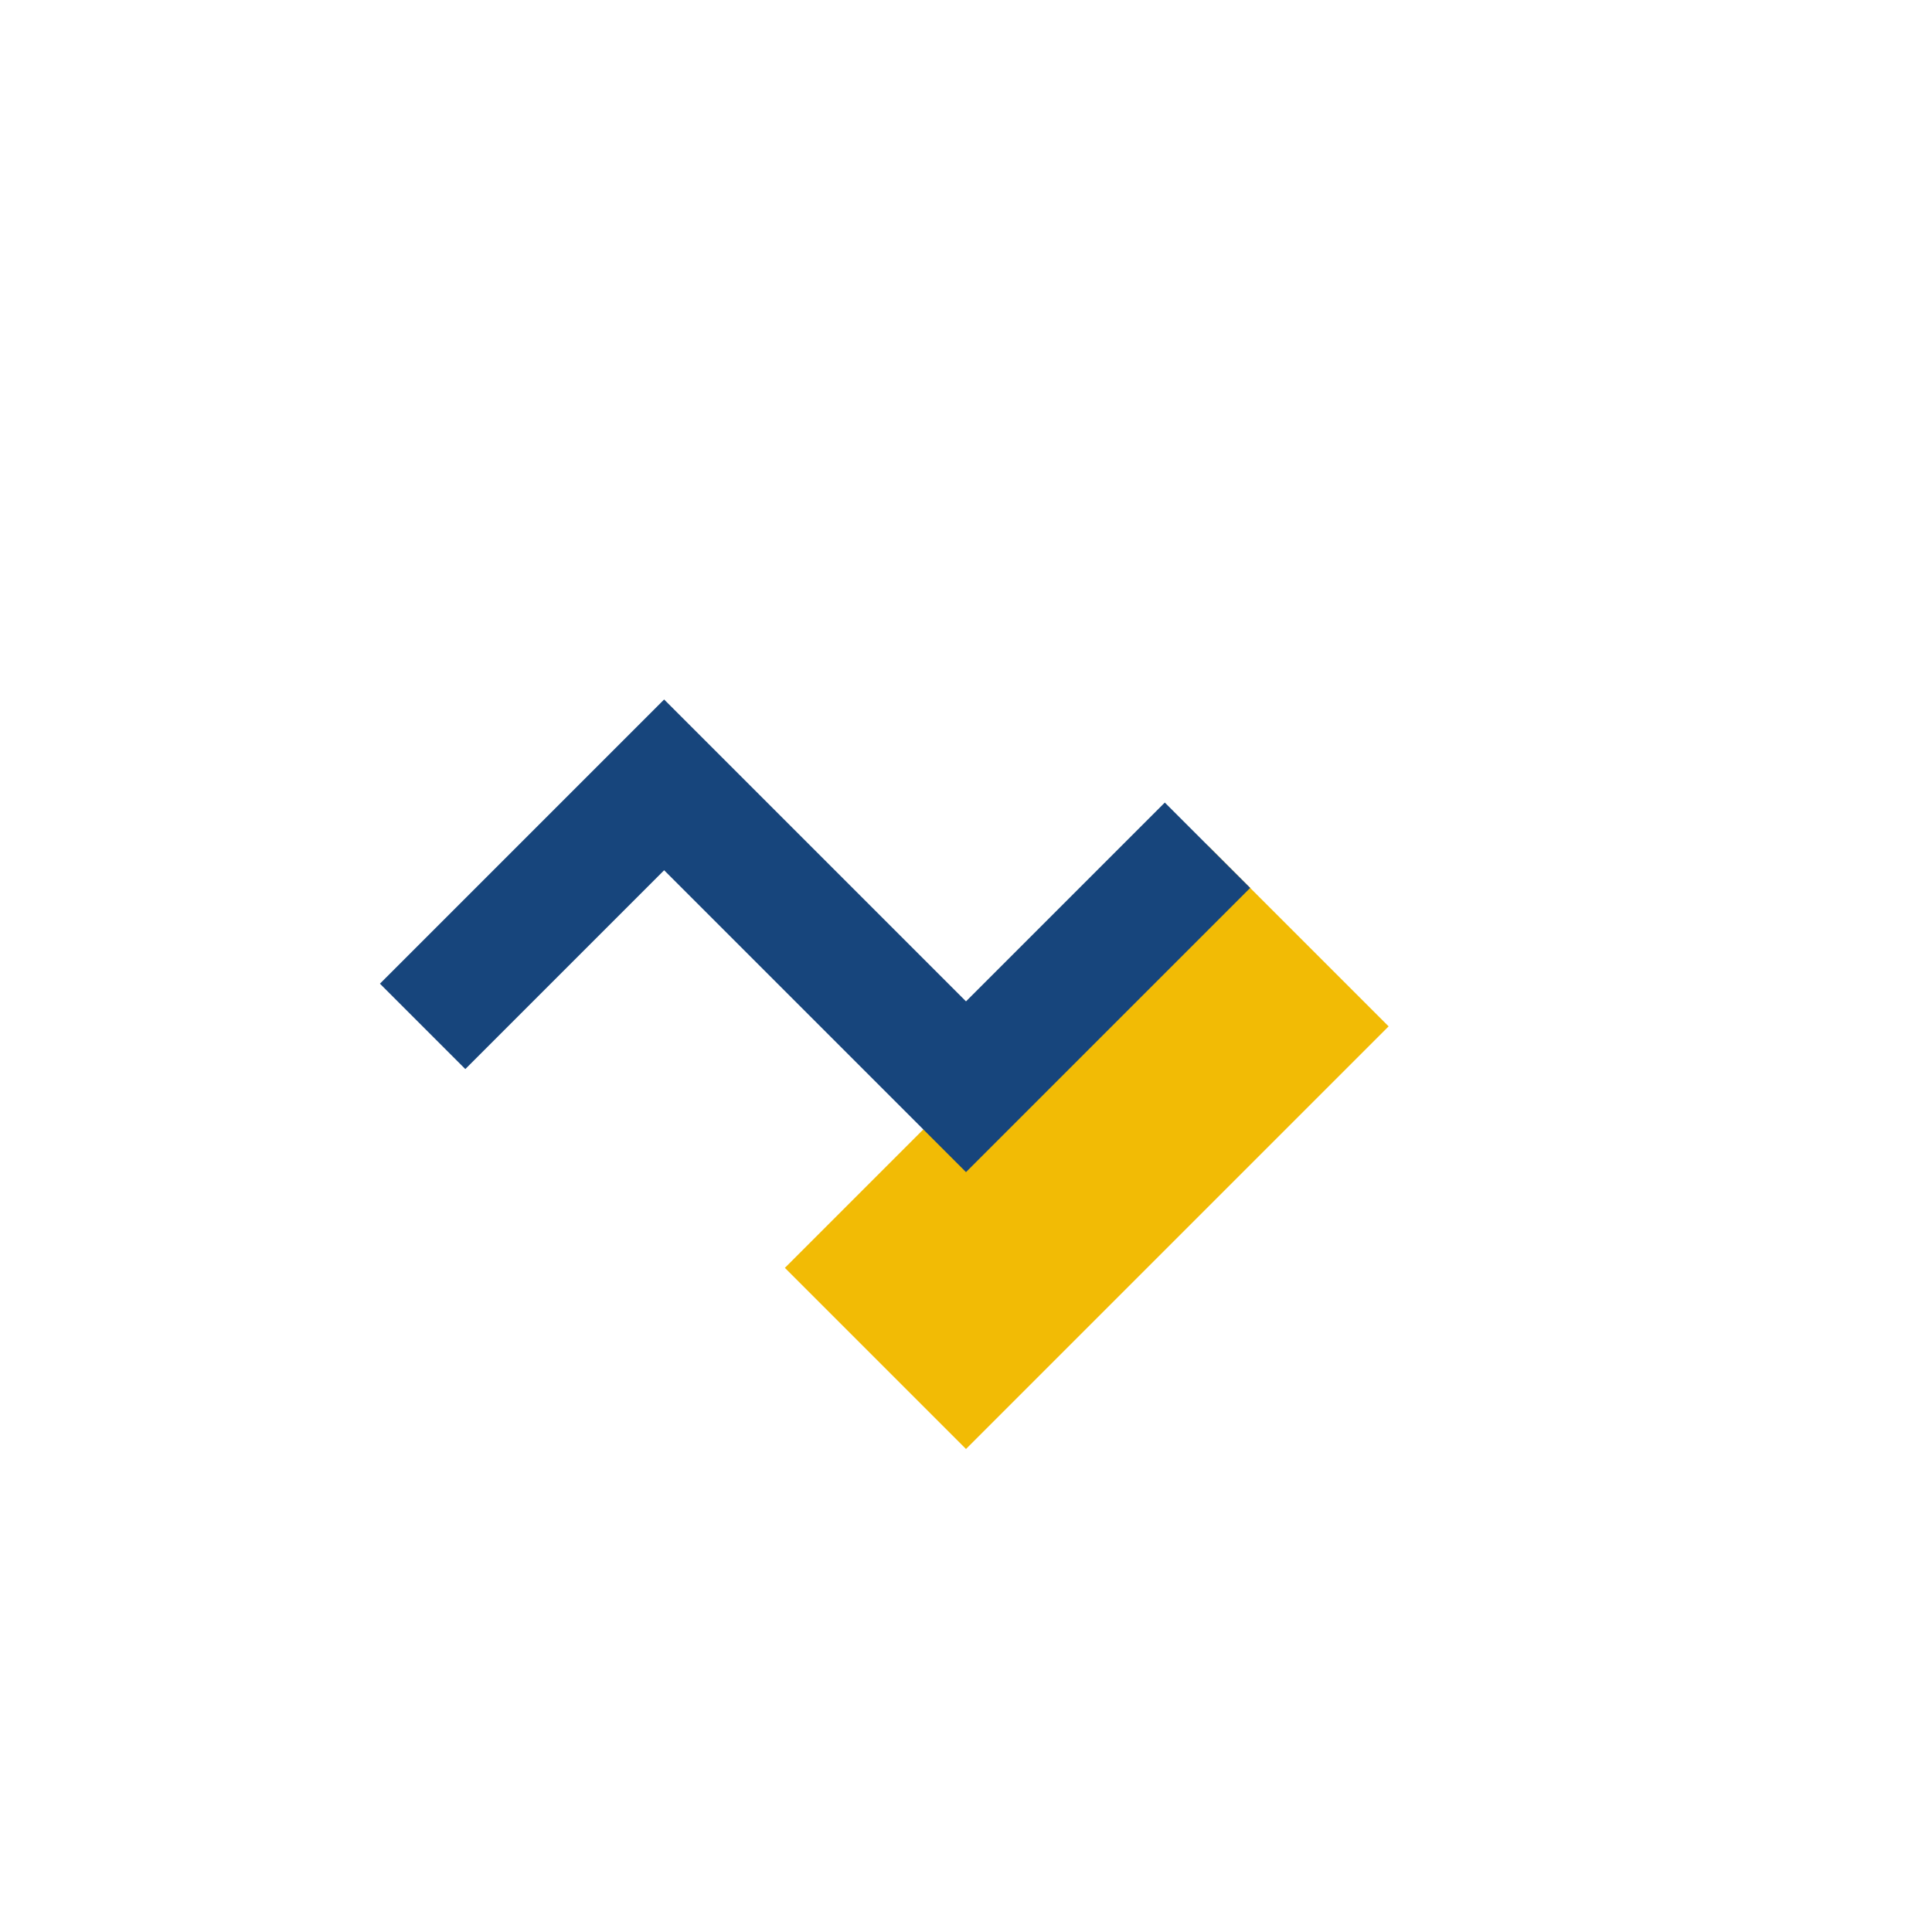
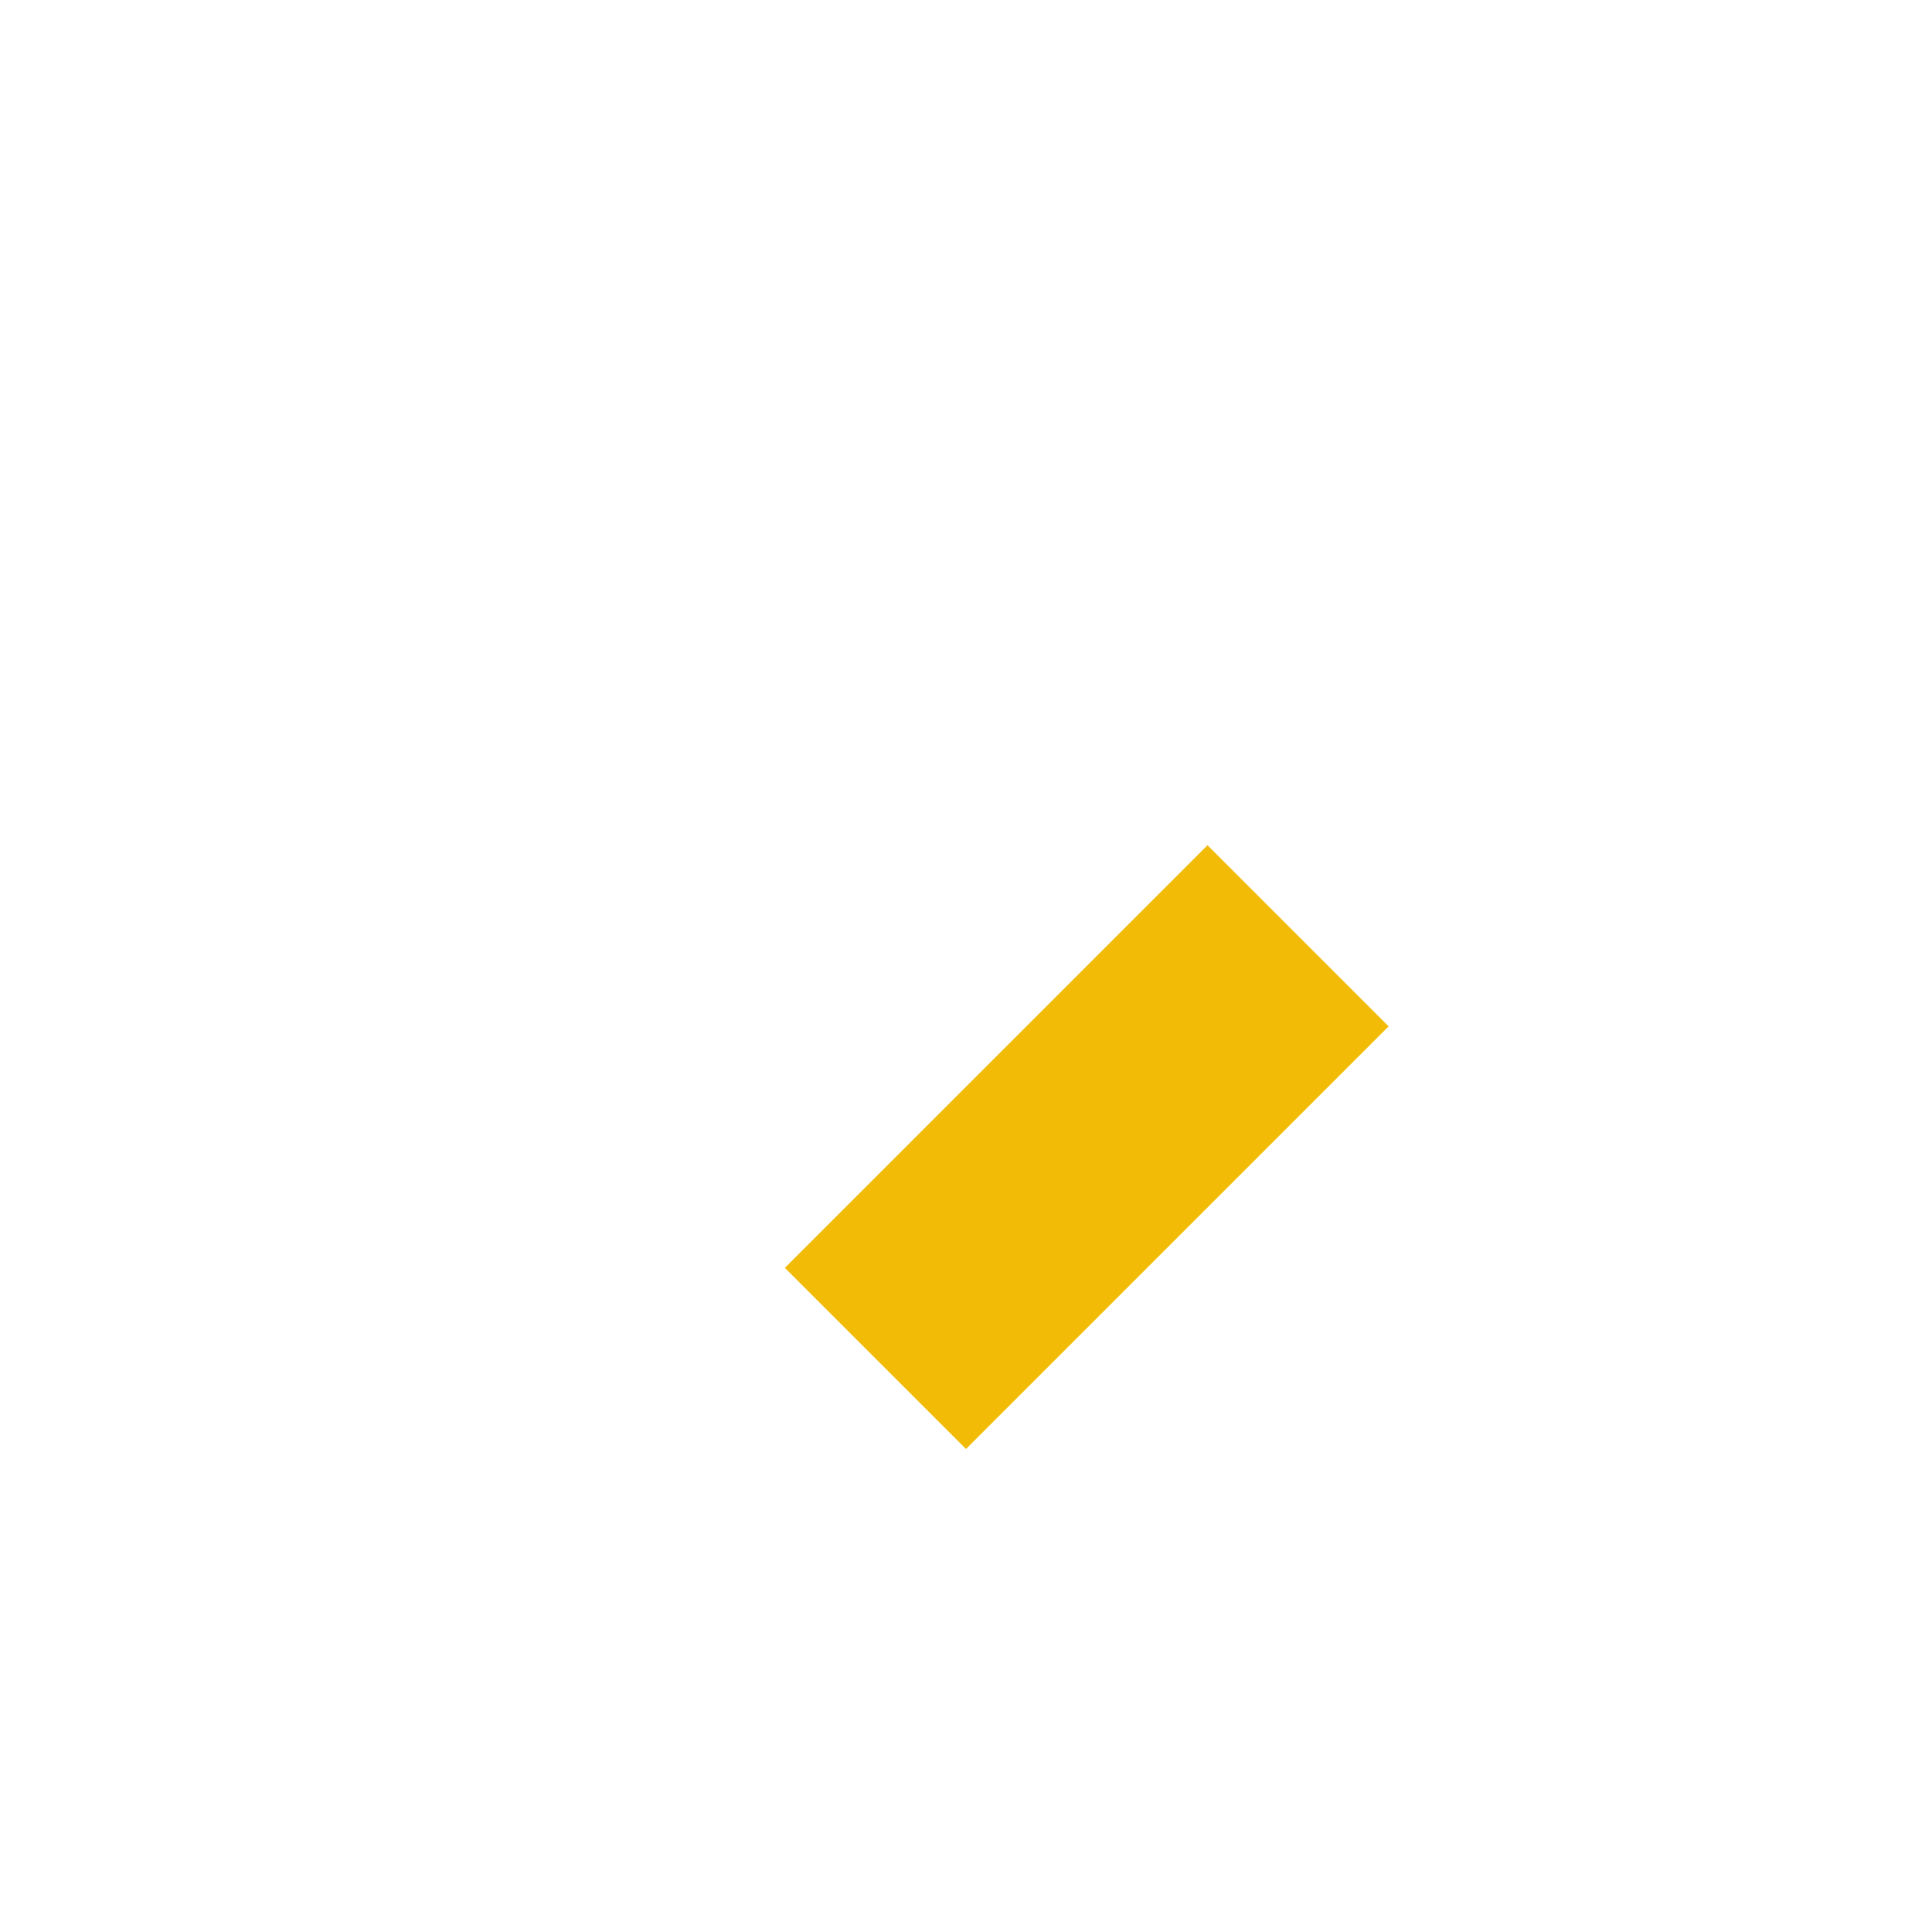
<svg xmlns="http://www.w3.org/2000/svg" width="32" height="32" viewBox="0 0 32 32">
  <path d="M9 17l4 4 7-7 3 3-7 7-5-5z" fill="#F2BB05" />
-   <path d="M7 17l4-4 5 5 4-4" stroke="#17457C" stroke-width="2" fill="none" />
</svg>